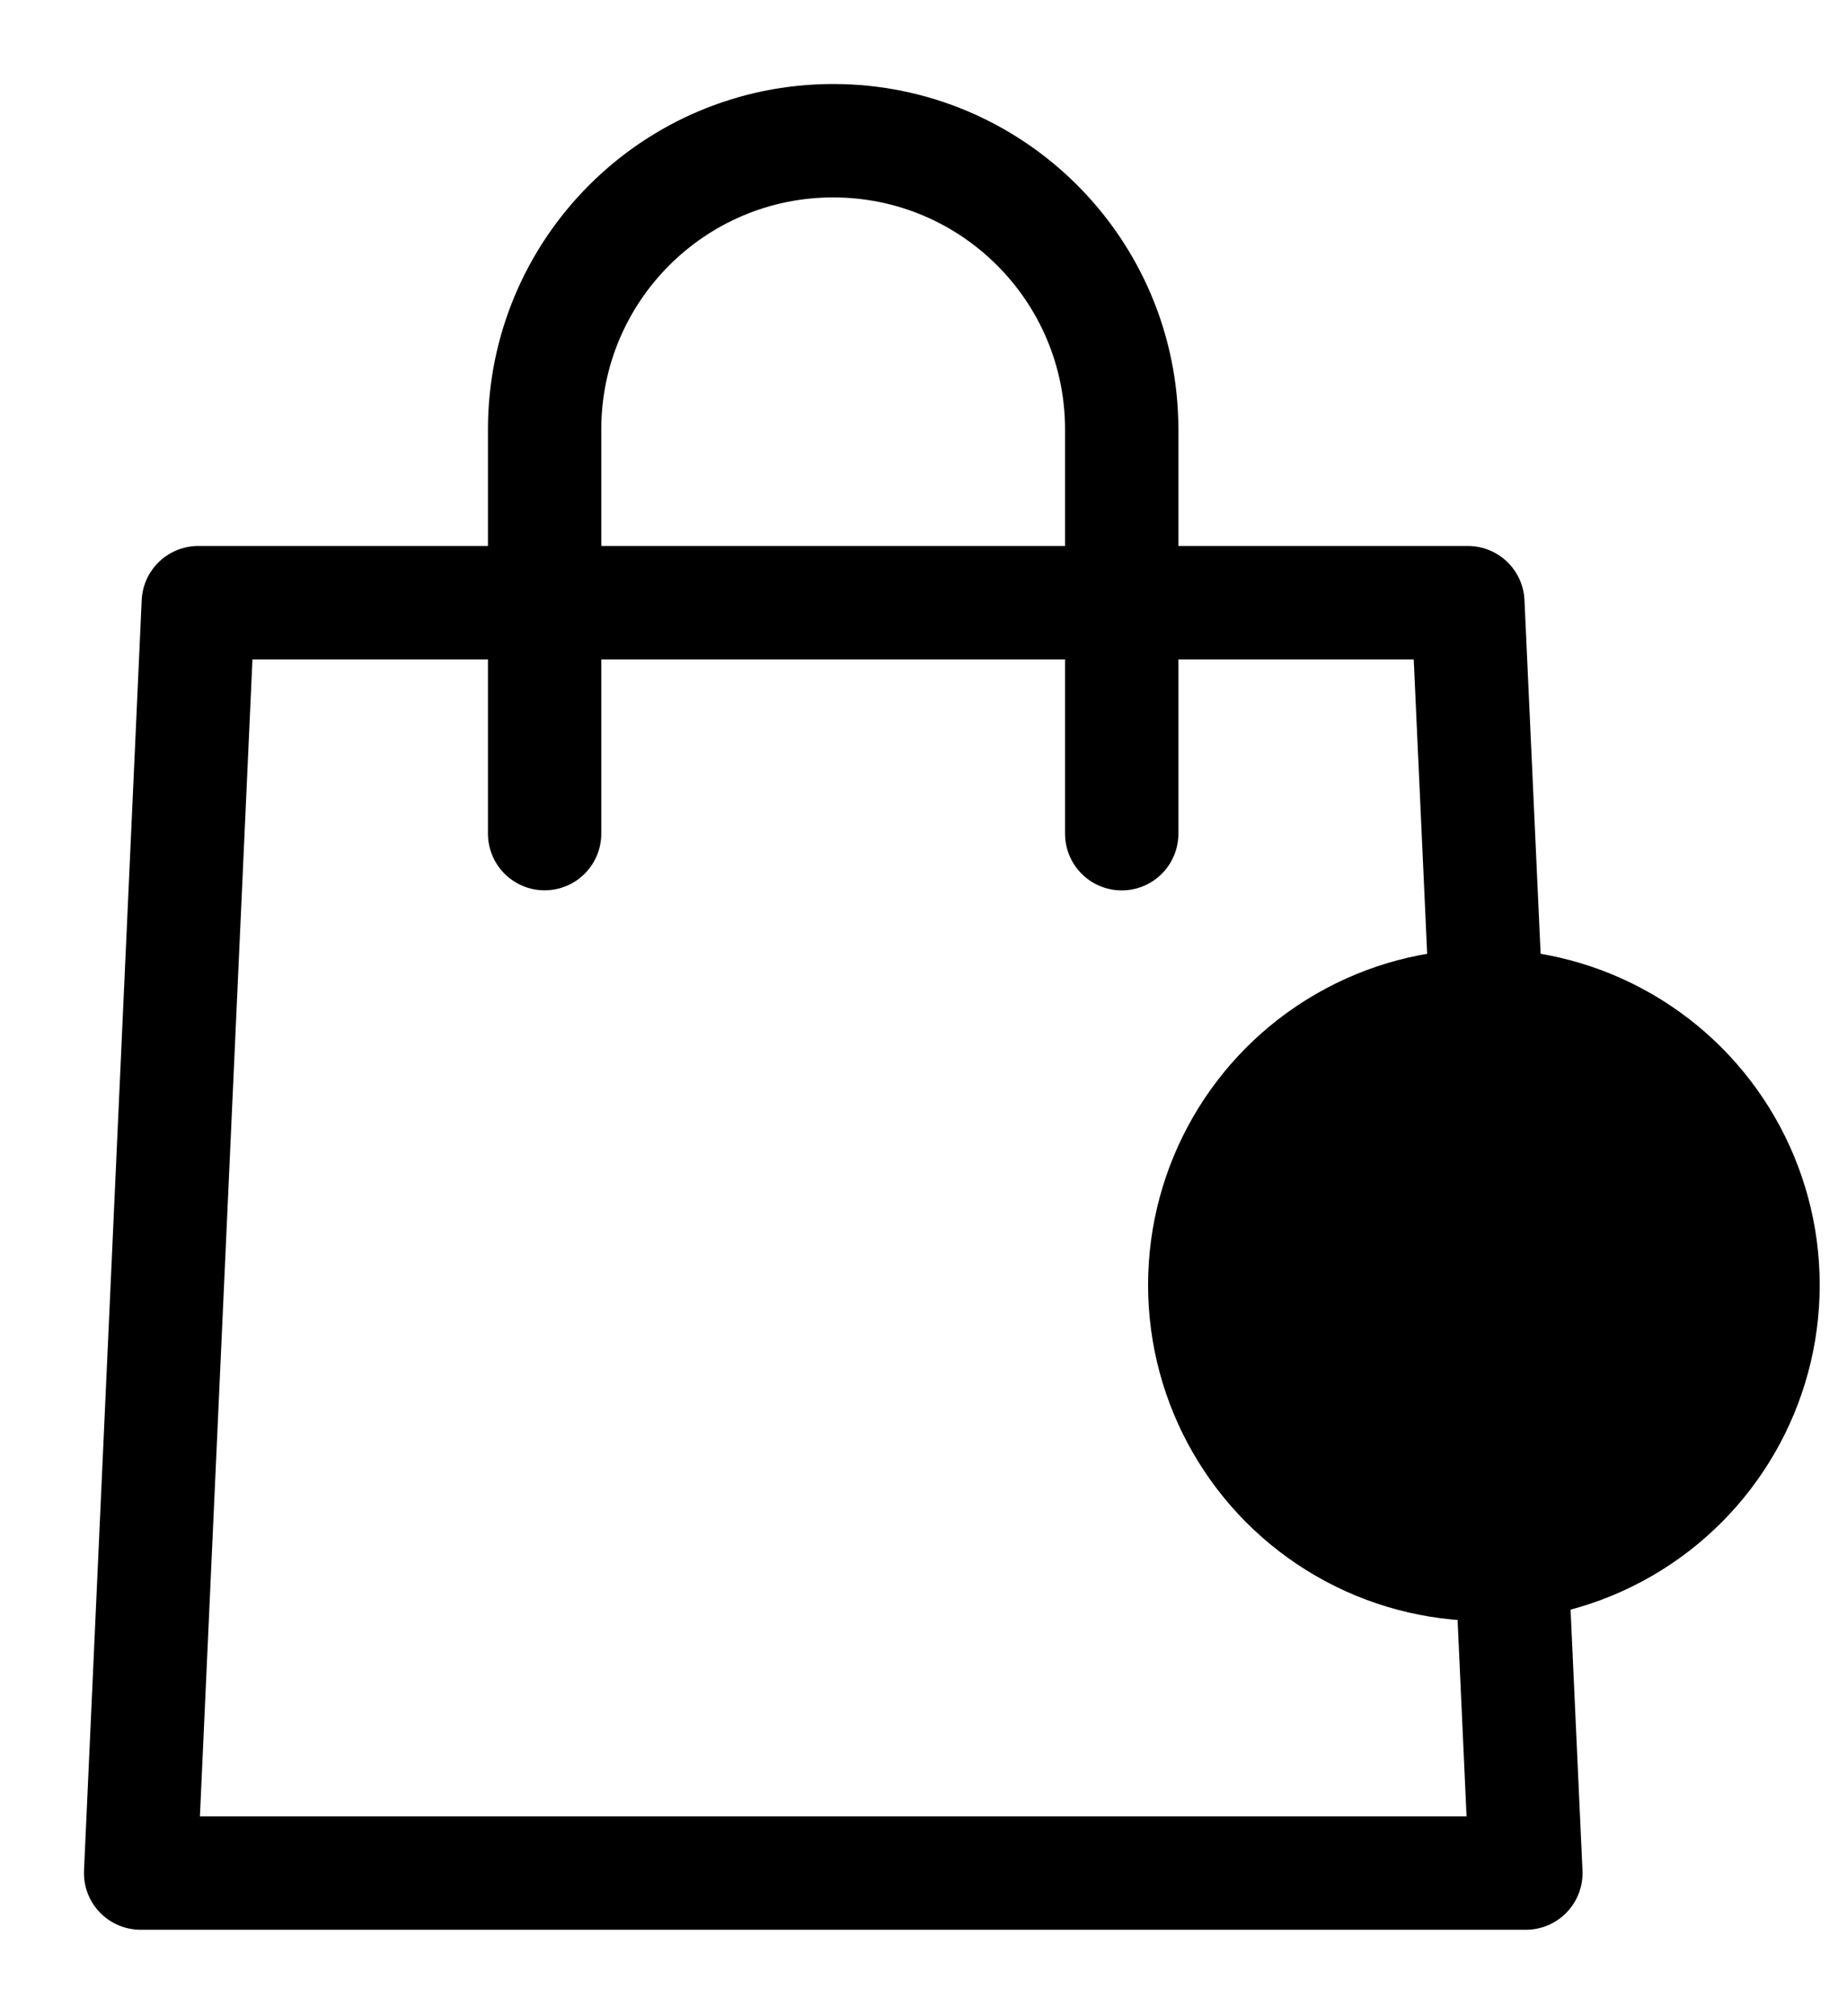
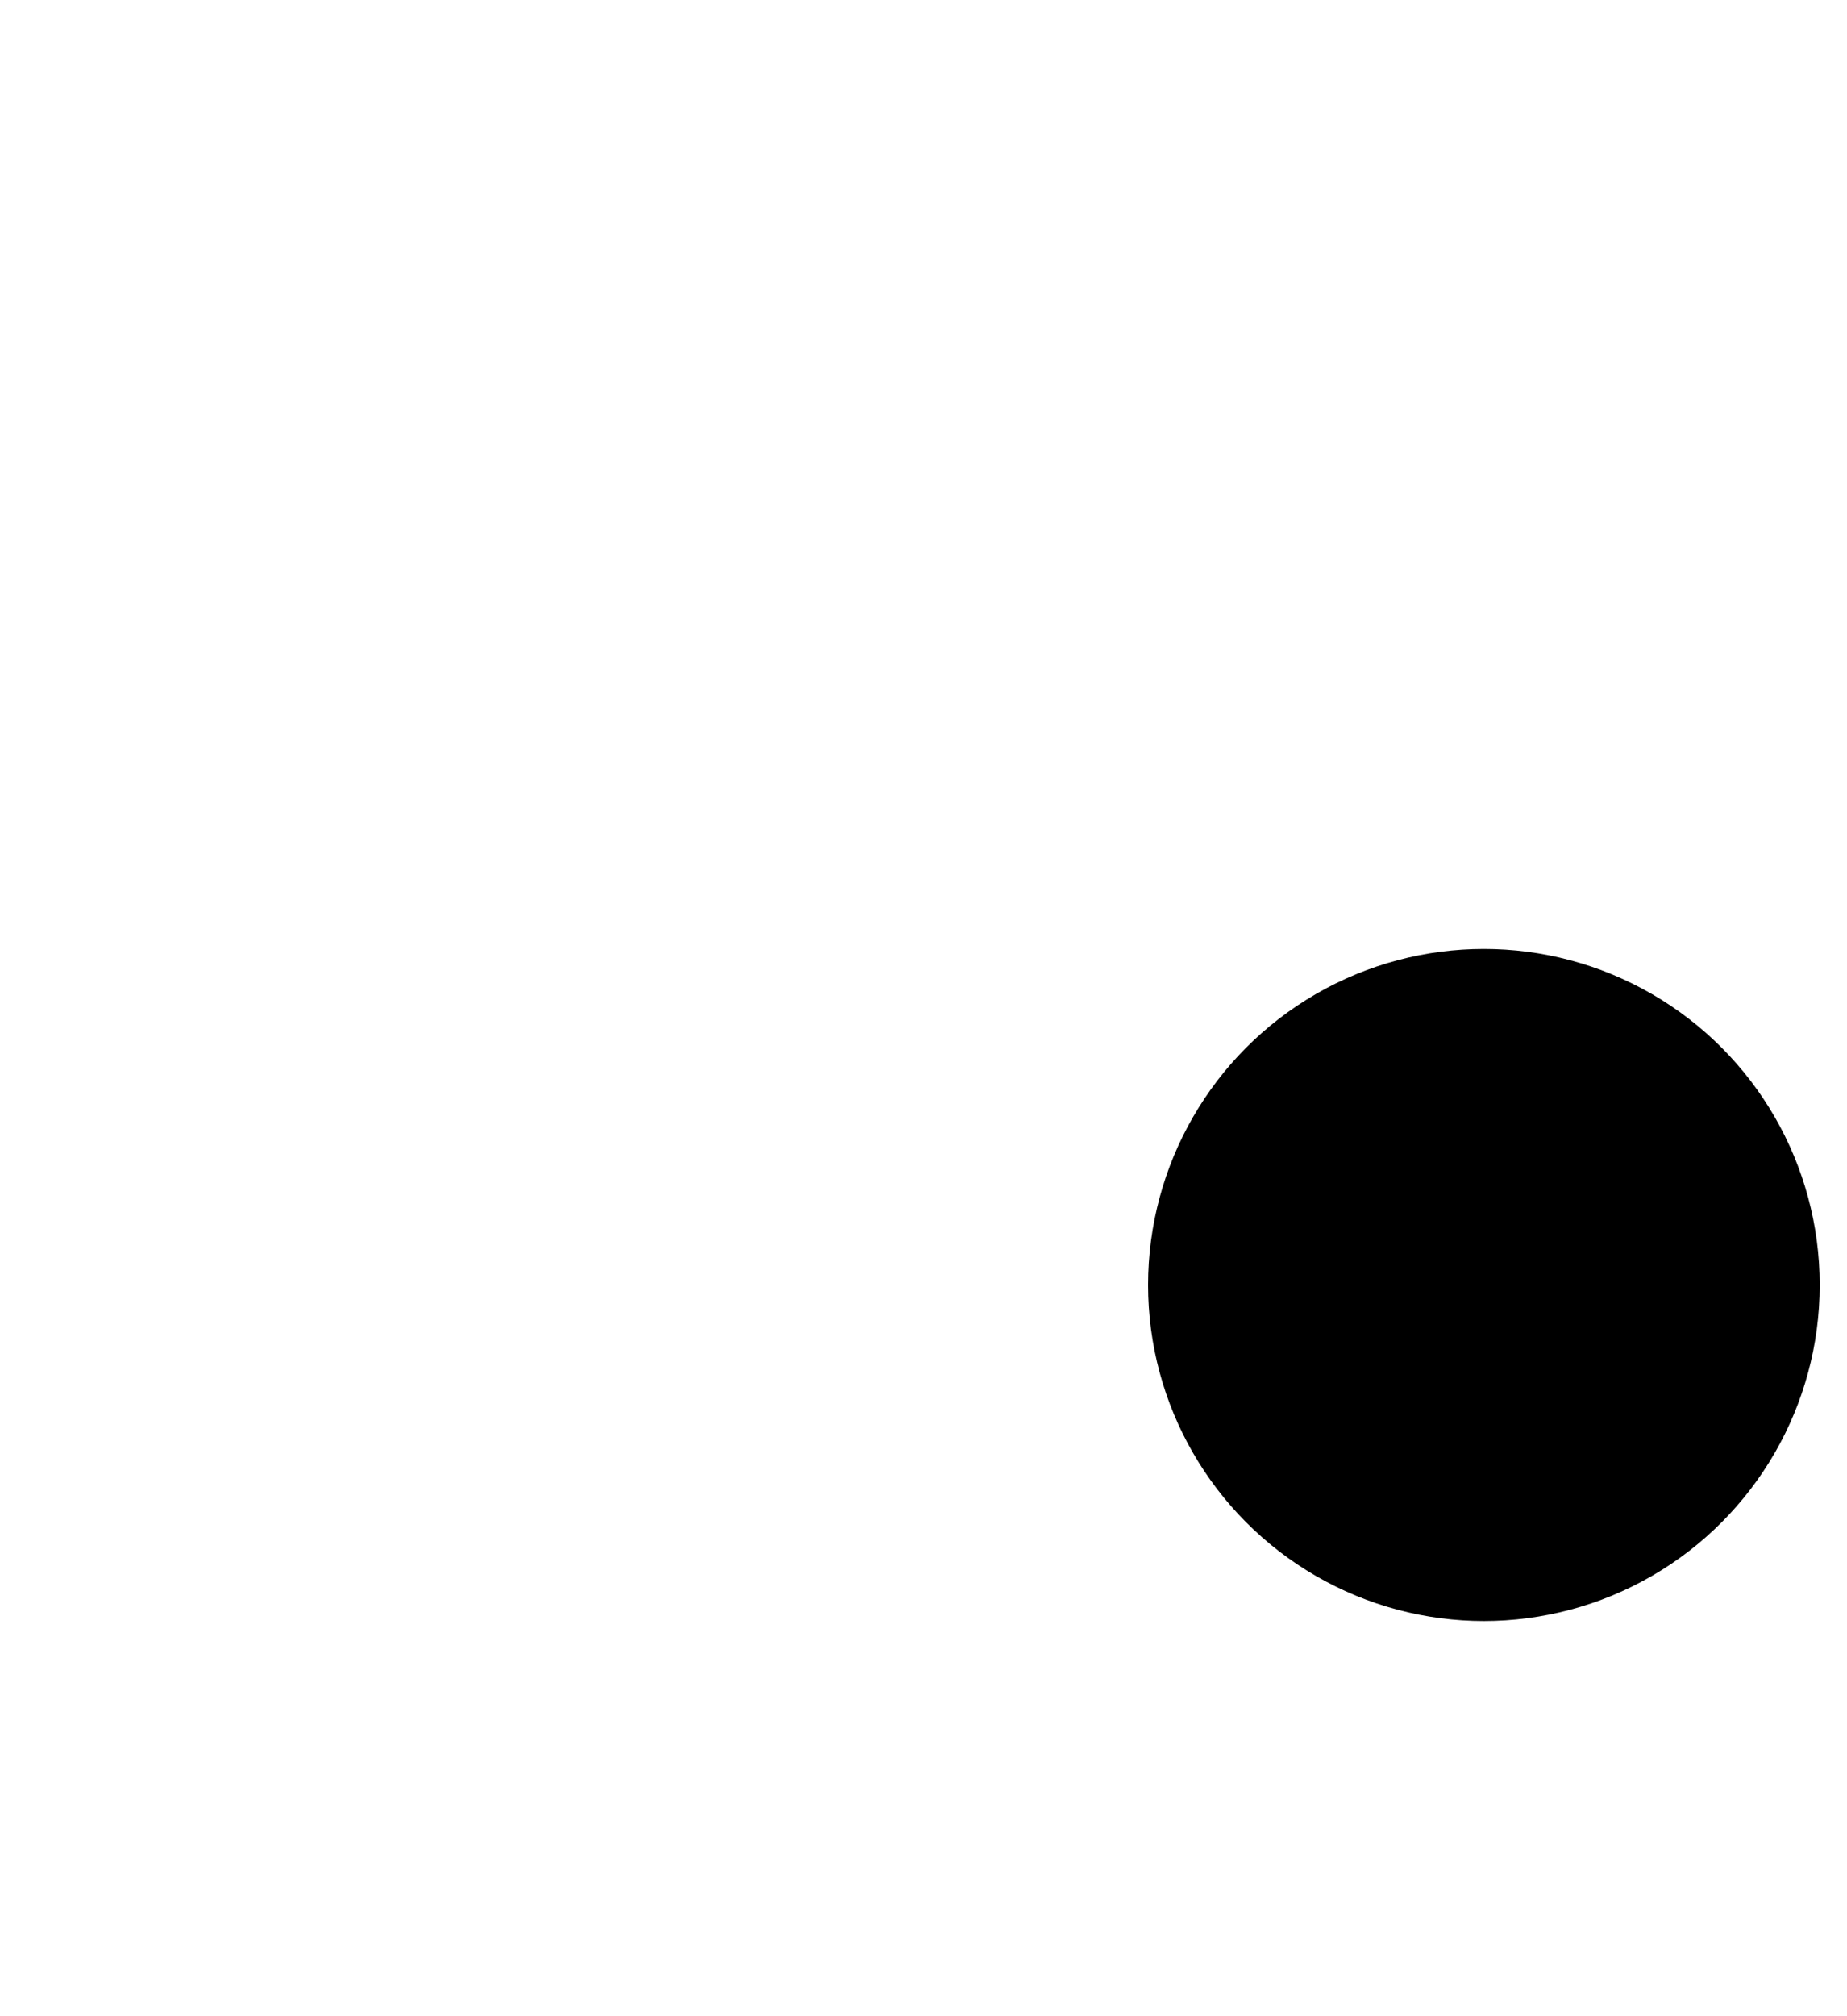
<svg xmlns="http://www.w3.org/2000/svg" width="22px" height="24px" viewBox="0 0 22 24" version="1.1">
  <title>Untitled 3</title>
  <desc>Created with Sketch.</desc>
  <g id="Page-1" stroke="none" stroke-width="1" fill="none" fill-rule="evenodd">
    <g id="ci-cart" transform="translate(1, 1)">
      <g id="Group" transform="translate(0.675, 0.675)" stroke="#000000" stroke-linecap="round" stroke-linejoin="round" stroke-width="1.35">
-         <polygon id="Path" points="16.5 20.621 0 20.621 0.687 5.499 15.809 5.499" />
-         <path d="M4.812,8.248 L4.812,3.437 C4.812,1.539 6.351,4.4408921e-16 8.249,4.4408921e-16 C10.147,4.4408921e-16 11.686,1.539 11.686,3.437 L11.686,8.249" id="Path" />
-       </g>
+         </g>
      <circle id="Oval" fill="#000000" fill-rule="nonzero" cx="16.675" cy="14.296" r="4" />
    </g>
  </g>
</svg>